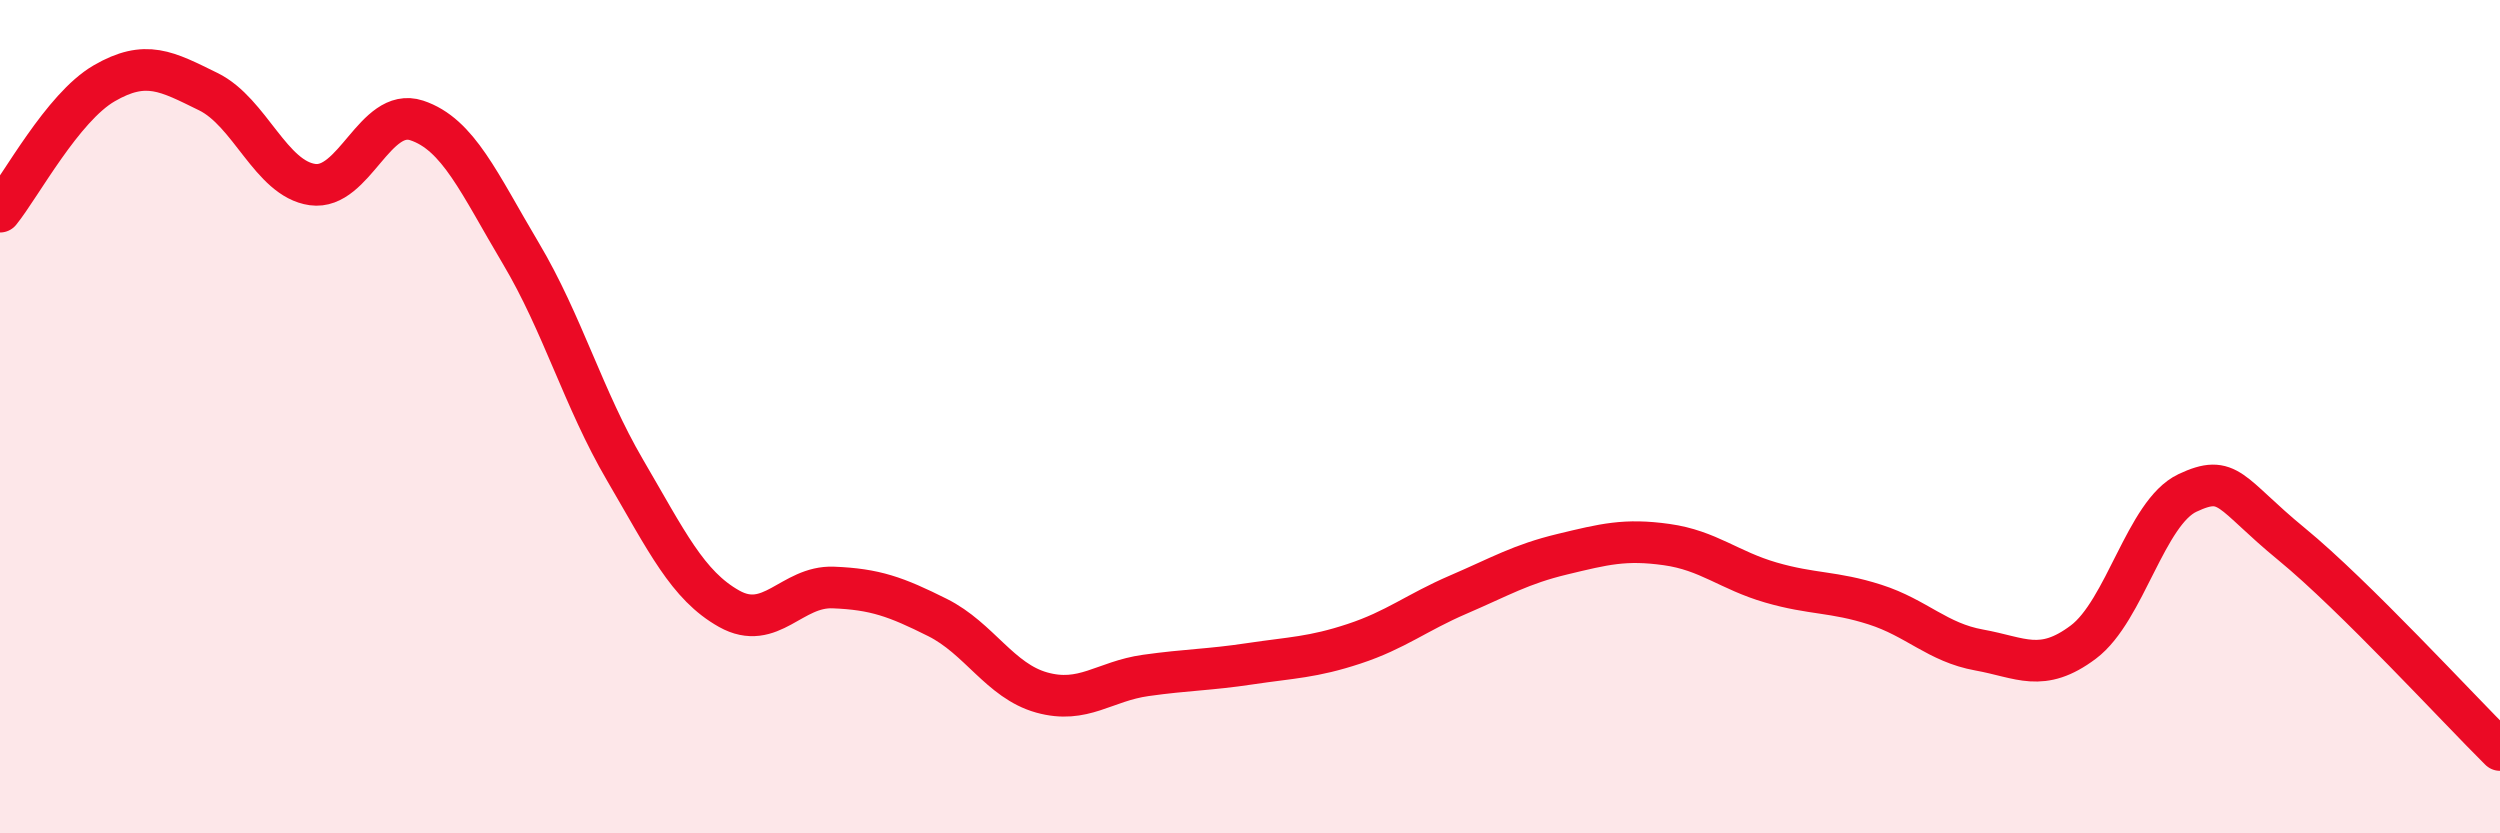
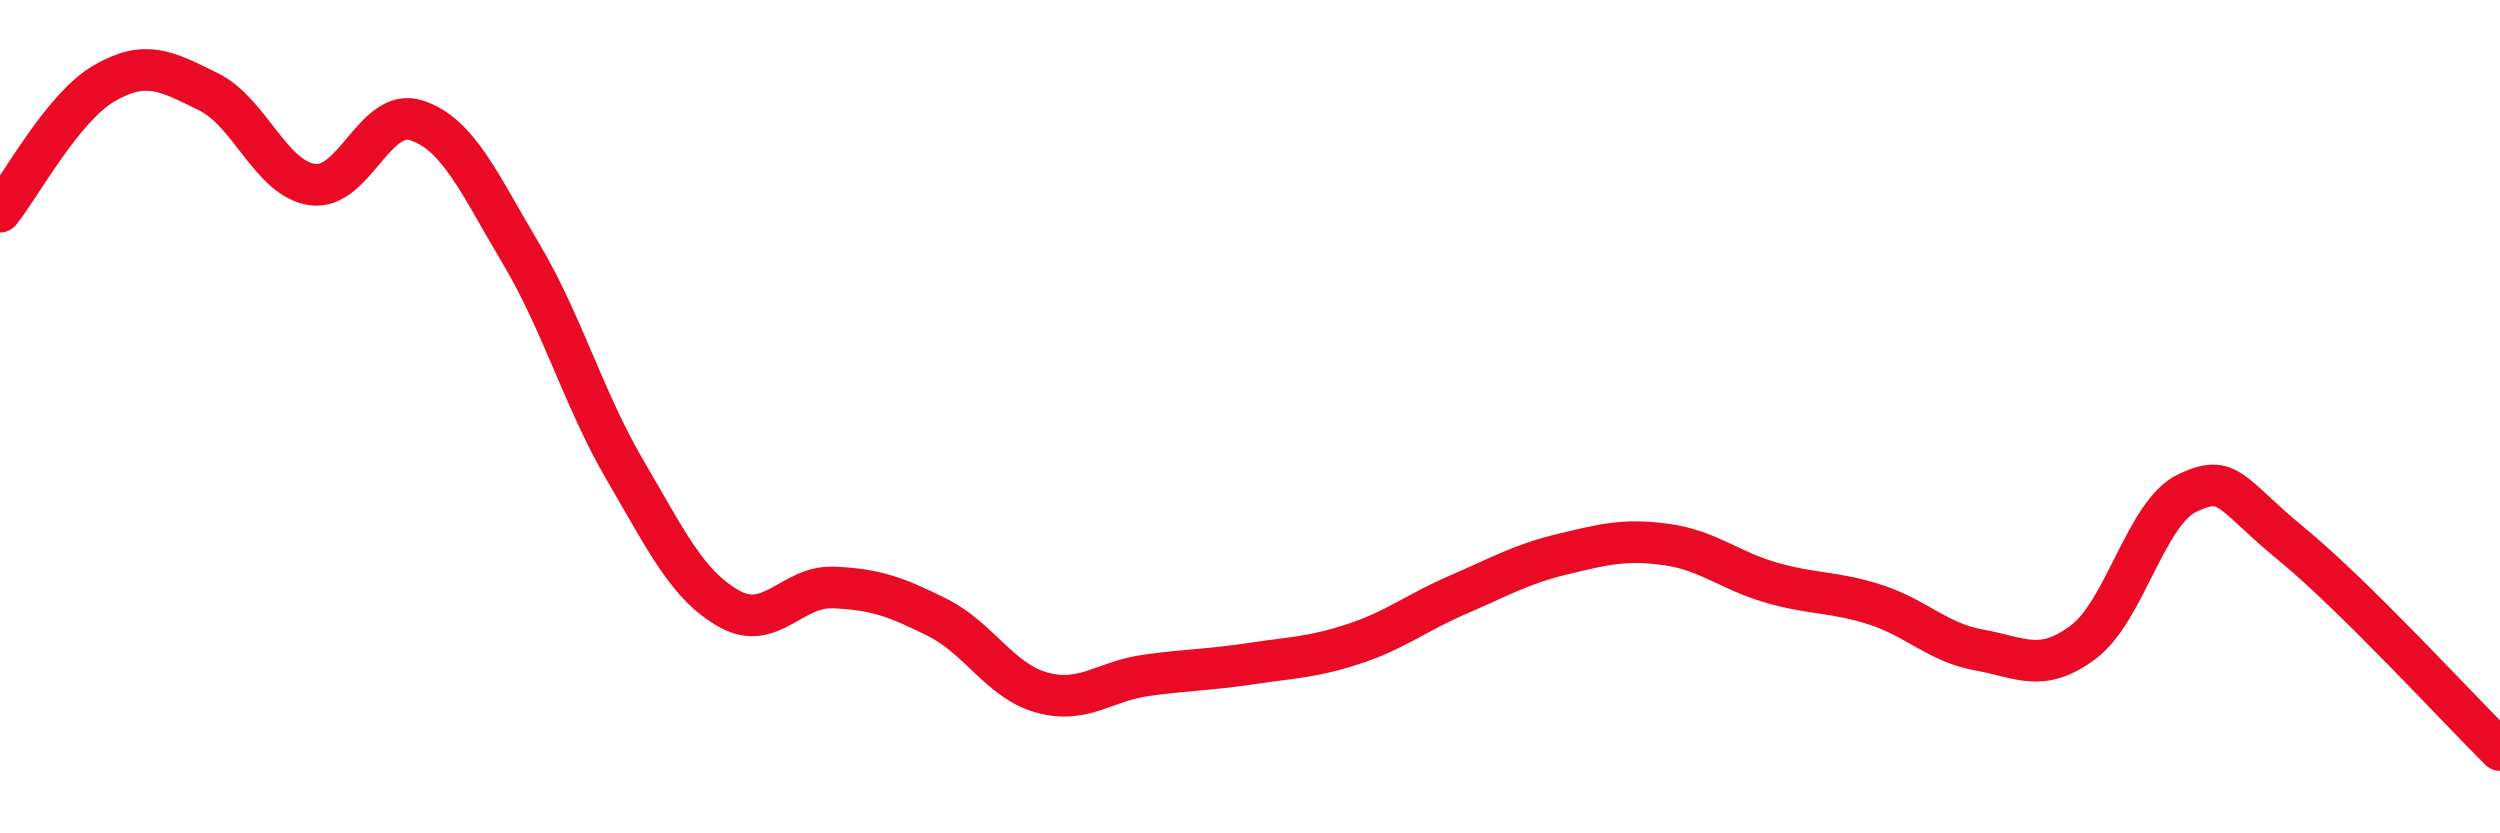
<svg xmlns="http://www.w3.org/2000/svg" width="60" height="20" viewBox="0 0 60 20">
-   <path d="M 0,5.08 C 0.5,4.46 1.5,2.58 2.5,2 C 3.5,1.42 4,1.71 5,2.2 C 6,2.69 6.5,4.29 7.5,4.43 C 8.5,4.57 9,2.56 10,2.89 C 11,3.22 11.5,4.4 12.5,6.08 C 13.5,7.76 14,9.57 15,11.28 C 16,12.99 16.5,14.05 17.5,14.61 C 18.5,15.17 19,14.06 20,14.1 C 21,14.14 21.5,14.32 22.5,14.82 C 23.5,15.32 24,16.34 25,16.62 C 26,16.9 26.5,16.35 27.5,16.21 C 28.5,16.07 29,16.08 30,15.93 C 31,15.78 31.5,15.78 32.5,15.45 C 33.5,15.12 34,14.7 35,14.27 C 36,13.84 36.5,13.54 37.5,13.3 C 38.5,13.06 39,12.93 40,13.07 C 41,13.21 41.5,13.69 42.5,13.98 C 43.5,14.27 44,14.19 45,14.51 C 46,14.83 46.5,15.42 47.5,15.6 C 48.5,15.78 49,16.16 50,15.41 C 51,14.66 51.5,12.3 52.5,11.83 C 53.5,11.36 53.5,11.83 55,13.06 C 56.5,14.29 59,17.01 60,18L60 20L0 20Z" fill="#EB0A25" opacity="0.1" stroke-linecap="round" stroke-linejoin="round" />
  <path d="M 0,5.08 C 0.5,4.46 1.5,2.58 2.5,2 C 3.5,1.42 4,1.71 5,2.2 C 6,2.69 6.5,4.29 7.5,4.43 C 8.5,4.57 9,2.56 10,2.89 C 11,3.22 11.5,4.4 12.5,6.08 C 13.5,7.76 14,9.57 15,11.28 C 16,12.99 16.5,14.05 17.5,14.61 C 18.5,15.17 19,14.06 20,14.1 C 21,14.14 21.5,14.32 22.5,14.82 C 23.5,15.32 24,16.34 25,16.62 C 26,16.9 26.5,16.35 27.5,16.21 C 28.5,16.07 29,16.08 30,15.93 C 31,15.78 31.5,15.78 32.5,15.45 C 33.5,15.12 34,14.7 35,14.27 C 36,13.84 36.5,13.54 37.5,13.3 C 38.5,13.06 39,12.93 40,13.07 C 41,13.21 41.5,13.69 42.5,13.98 C 43.5,14.27 44,14.19 45,14.51 C 46,14.83 46.5,15.42 47.5,15.6 C 48.5,15.78 49,16.16 50,15.41 C 51,14.66 51.5,12.3 52.5,11.83 C 53.5,11.36 53.5,11.83 55,13.06 C 56.5,14.29 59,17.01 60,18" stroke="#EB0A25" stroke-width="1" fill="none" stroke-linecap="round" stroke-linejoin="round" />
</svg>